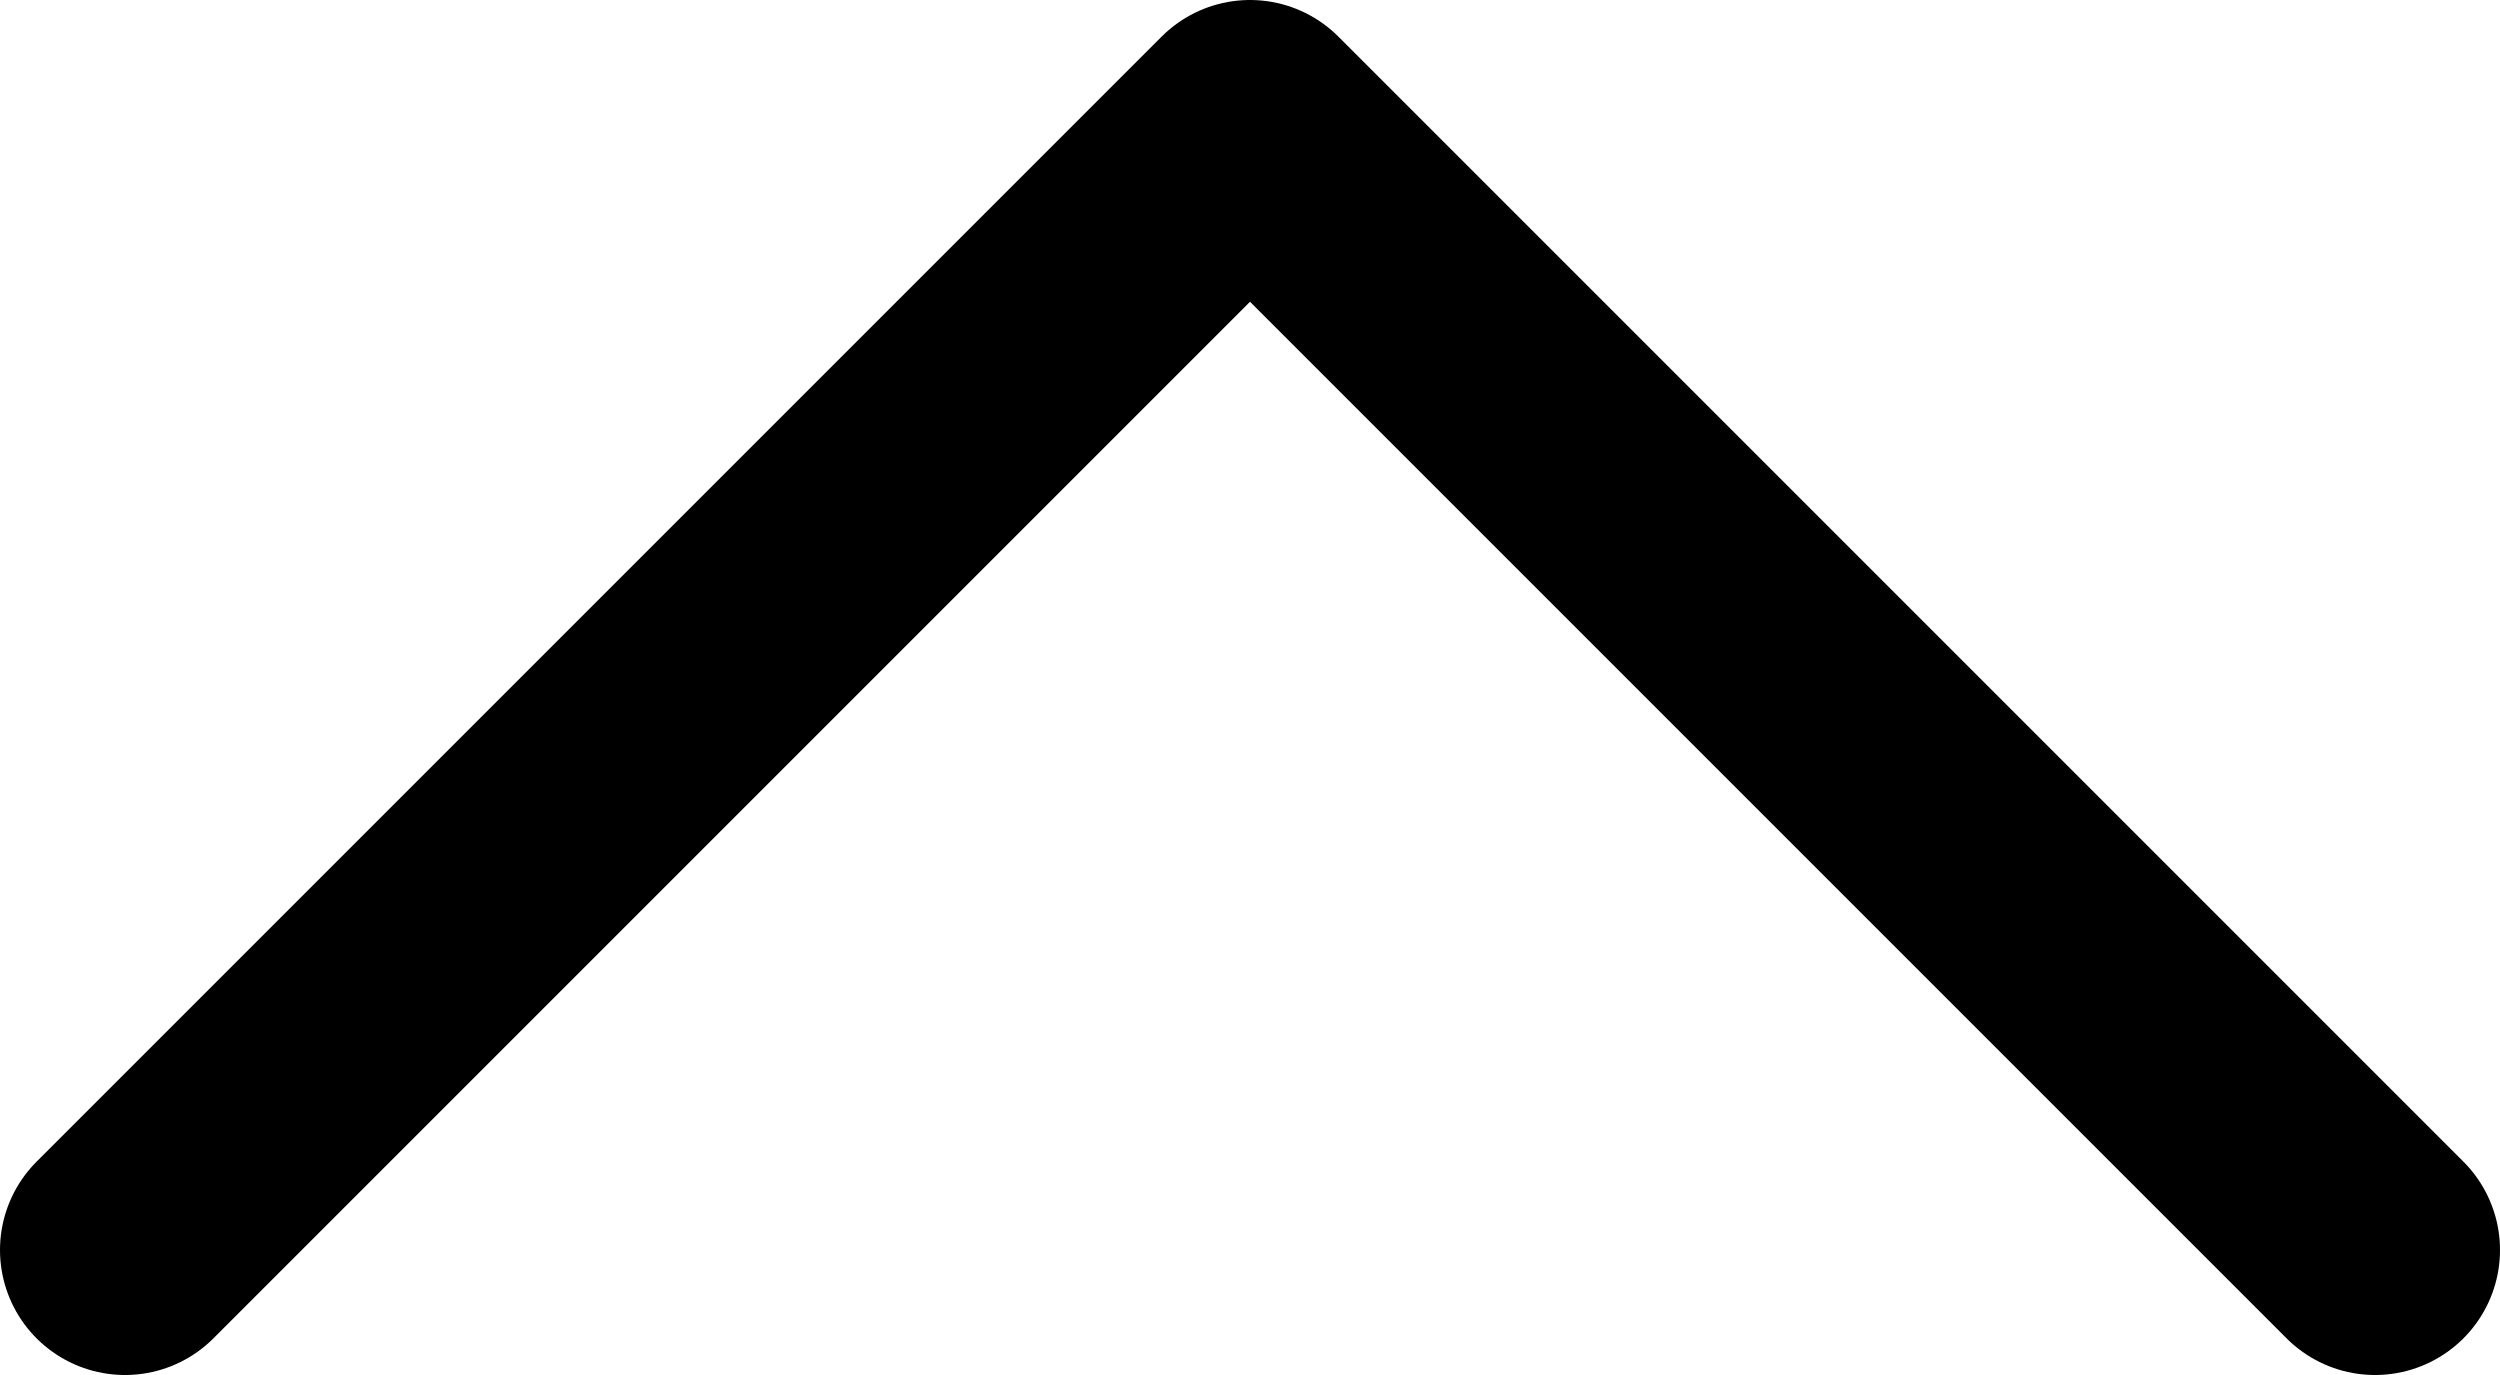
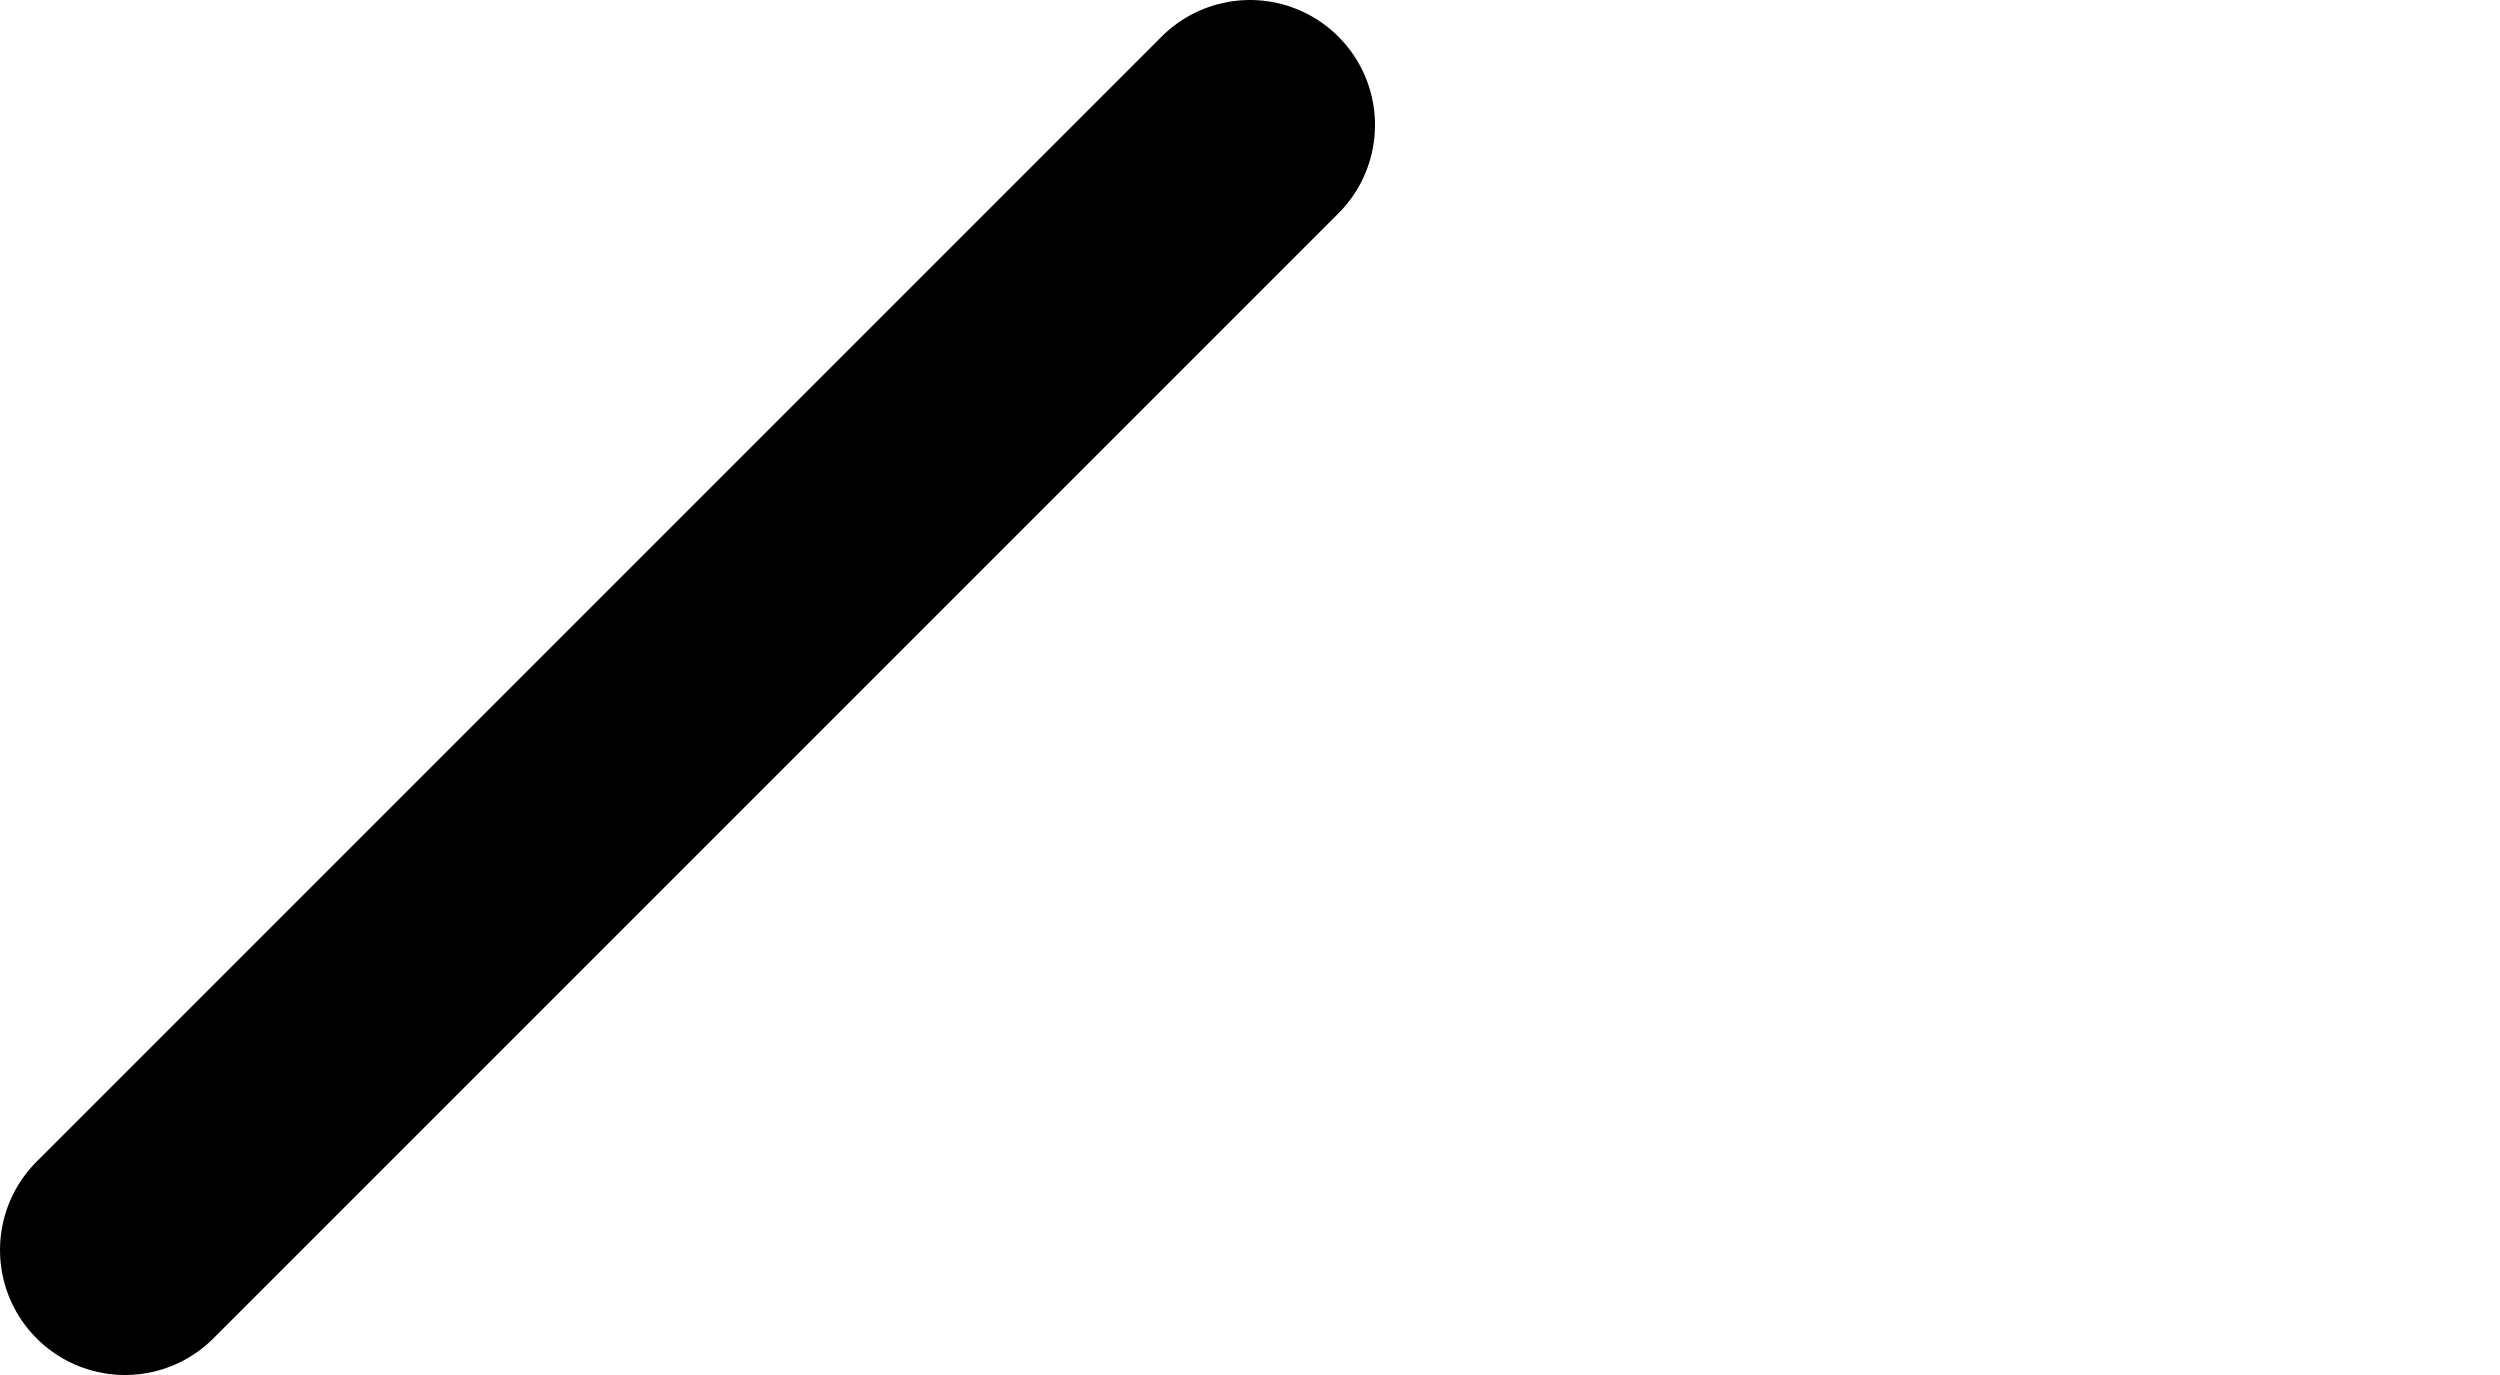
<svg xmlns="http://www.w3.org/2000/svg" width="20" height="11" viewBox="0 0 20 11" fill="none">
-   <path d="M1 10L10 1L19 10" stroke="black" stroke-width="2" stroke-linecap="round" stroke-linejoin="round" />
+   <path d="M1 10L10 1" stroke="black" stroke-width="2" stroke-linecap="round" stroke-linejoin="round" />
</svg>